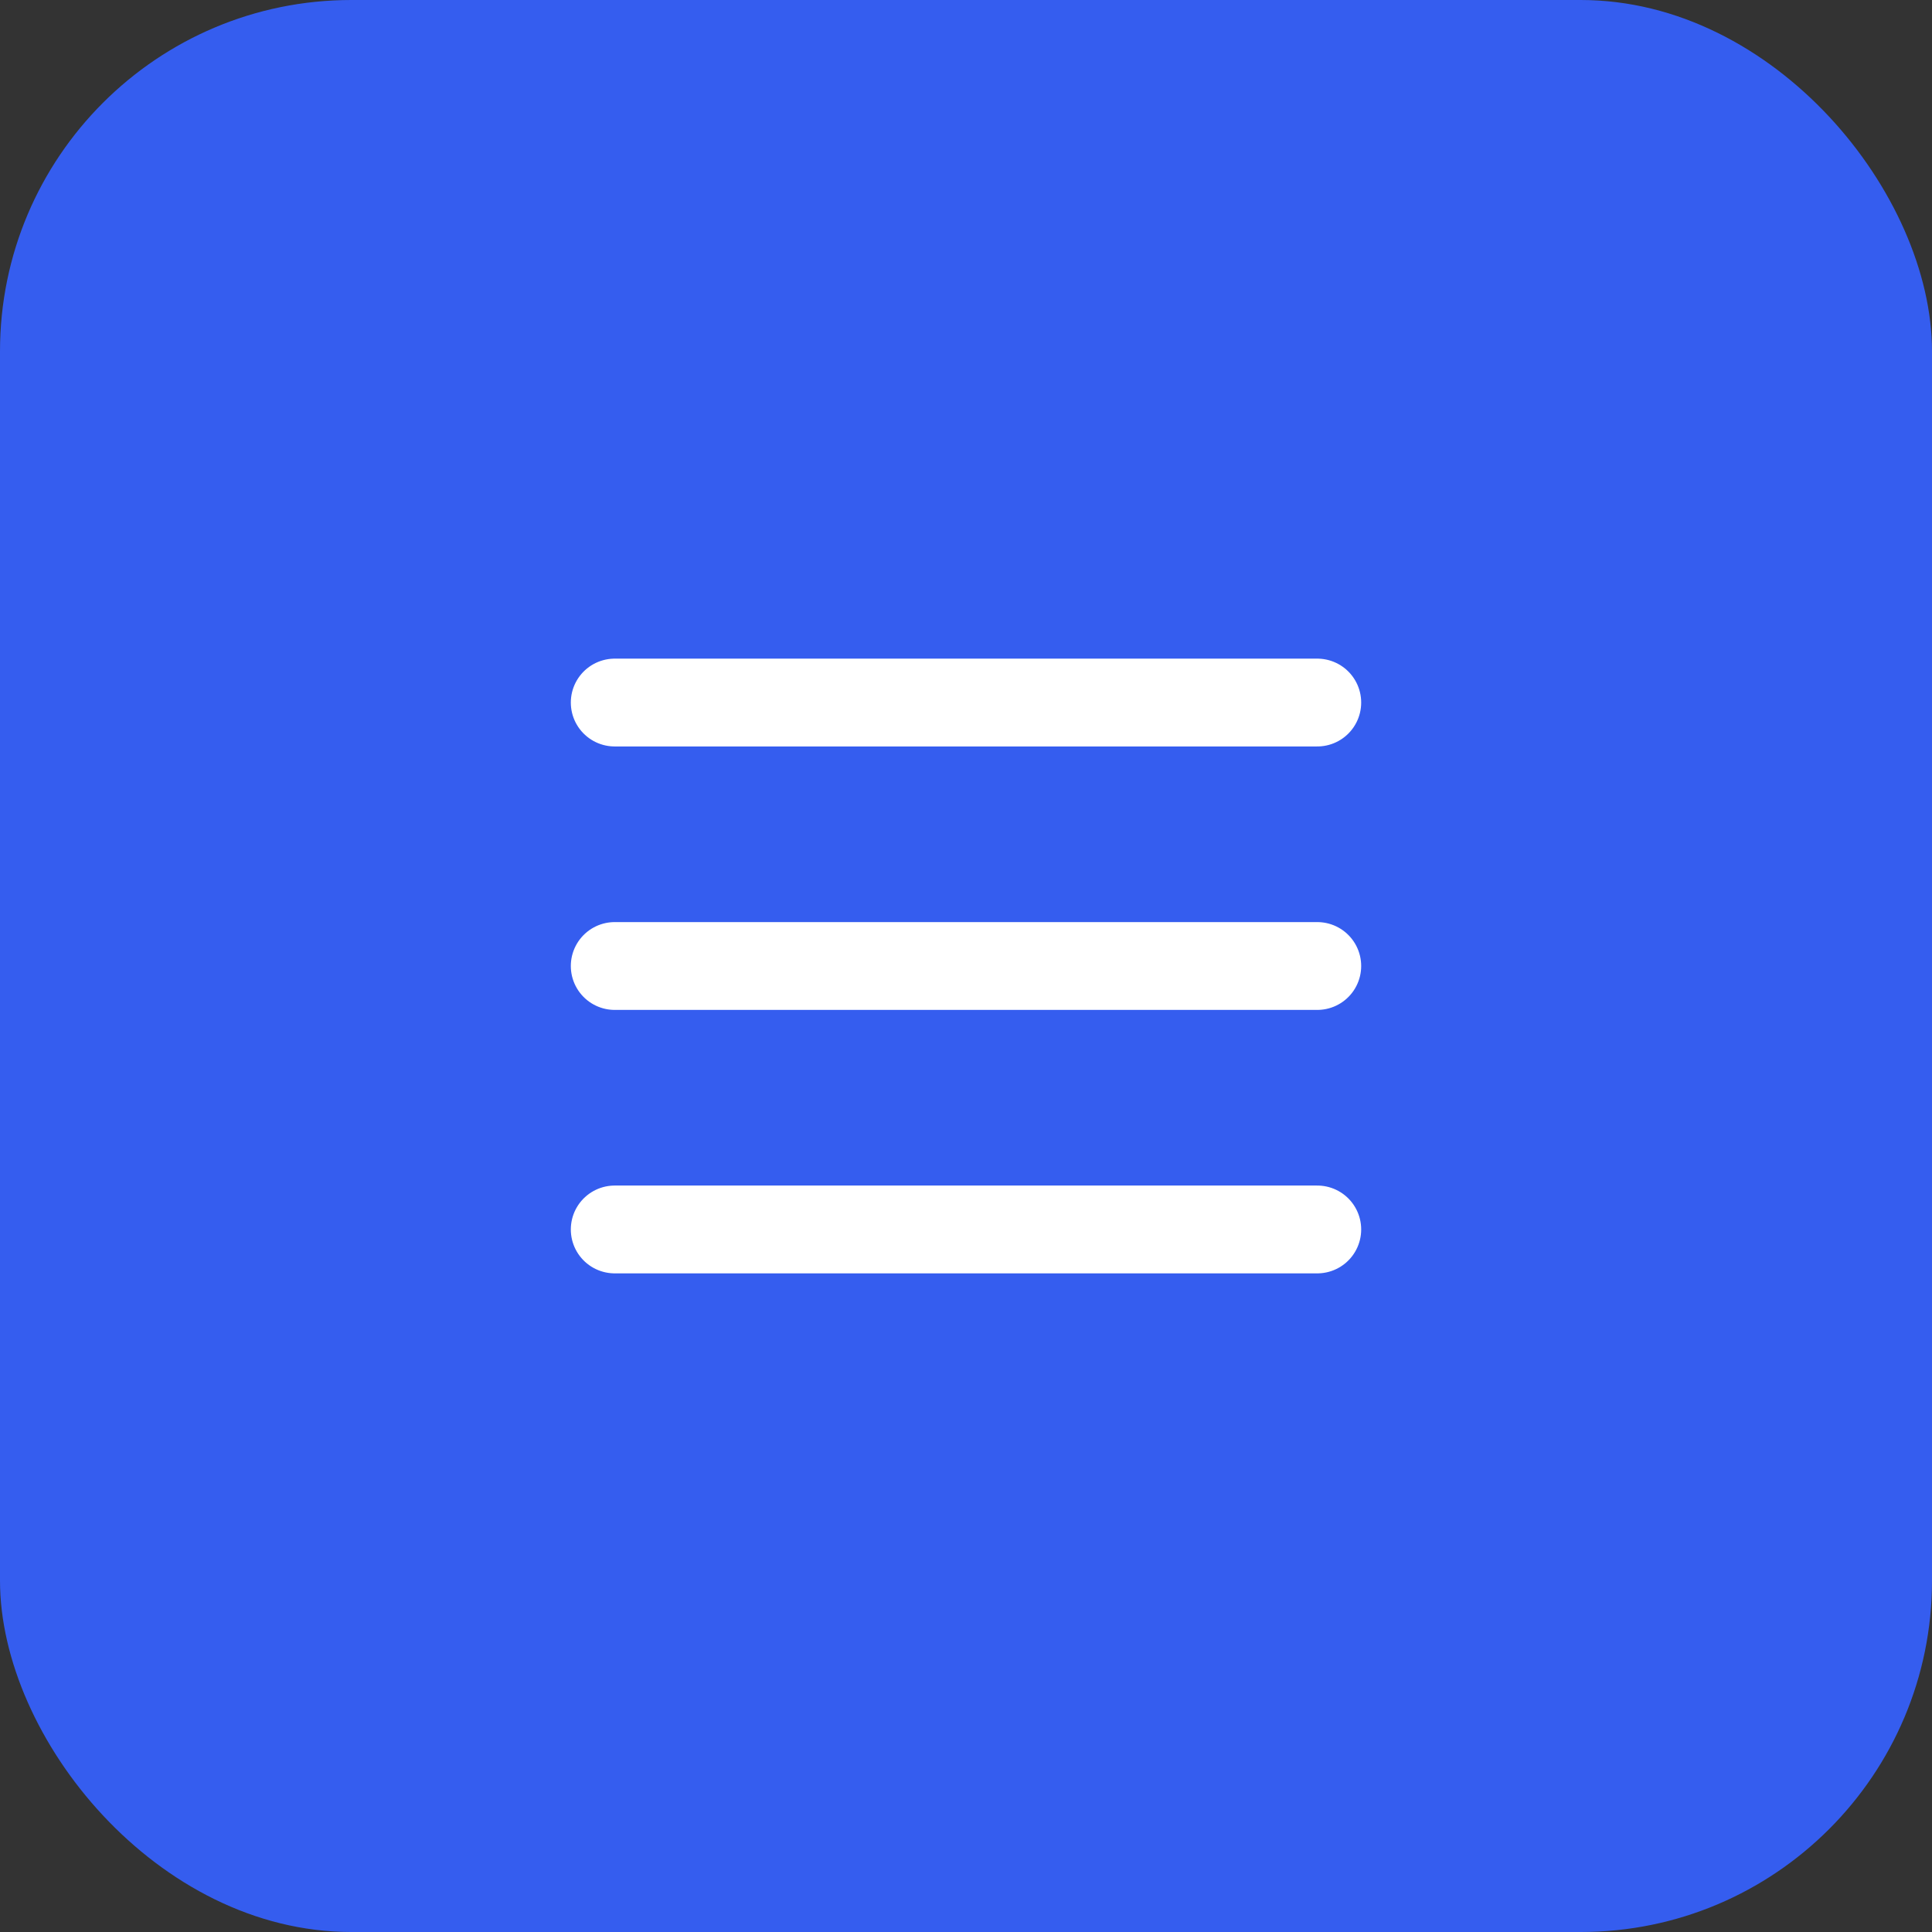
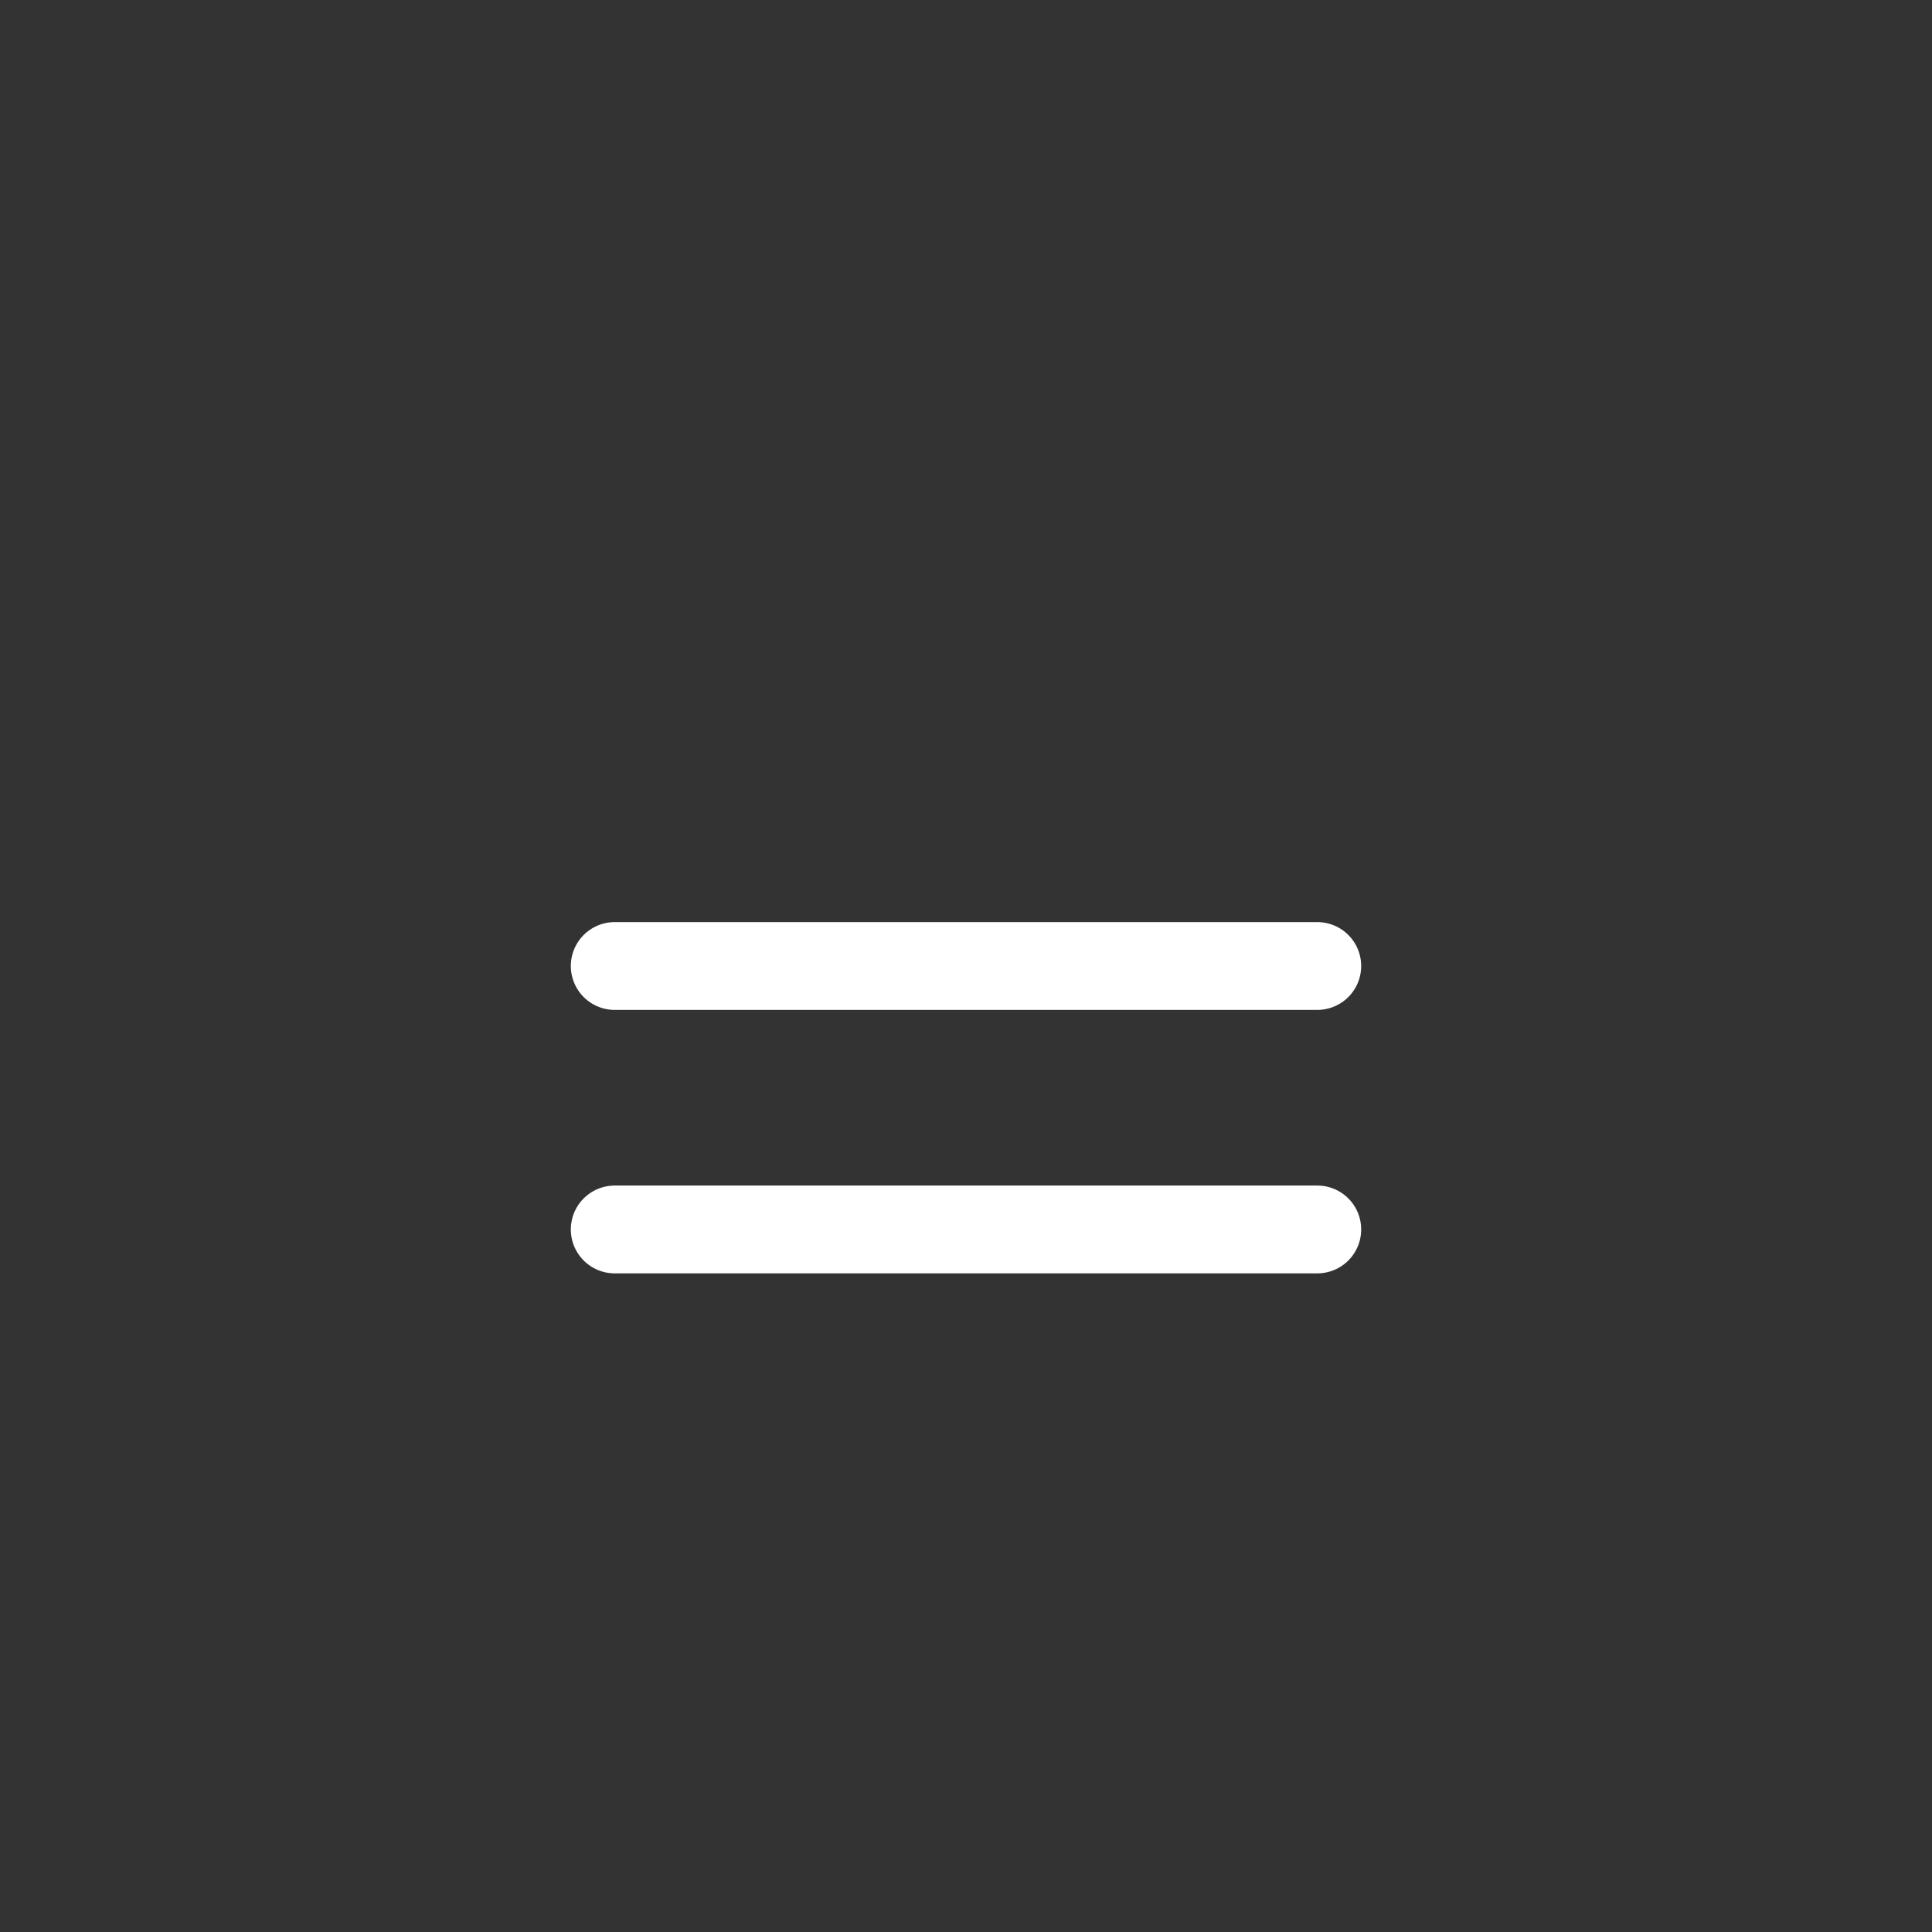
<svg xmlns="http://www.w3.org/2000/svg" width="44" height="44" viewBox="0 0 44 44" fill="none">
  <rect x="0" y="0" width="44" height="44" fill="#333333" stroke="none" />
-   <rect width="44" height="44" rx="8" fill="#355DEF" />
-   <line x1="14" y1="16" x2="30" y2="16" stroke="white" stroke-width="2" stroke-linecap="round" />
  <line x1="14" y1="22" x2="30" y2="22" stroke="white" stroke-width="2" stroke-linecap="round" />
  <line x1="14" y1="28" x2="30" y2="28" stroke="white" stroke-width="2" stroke-linecap="round" />
</svg>